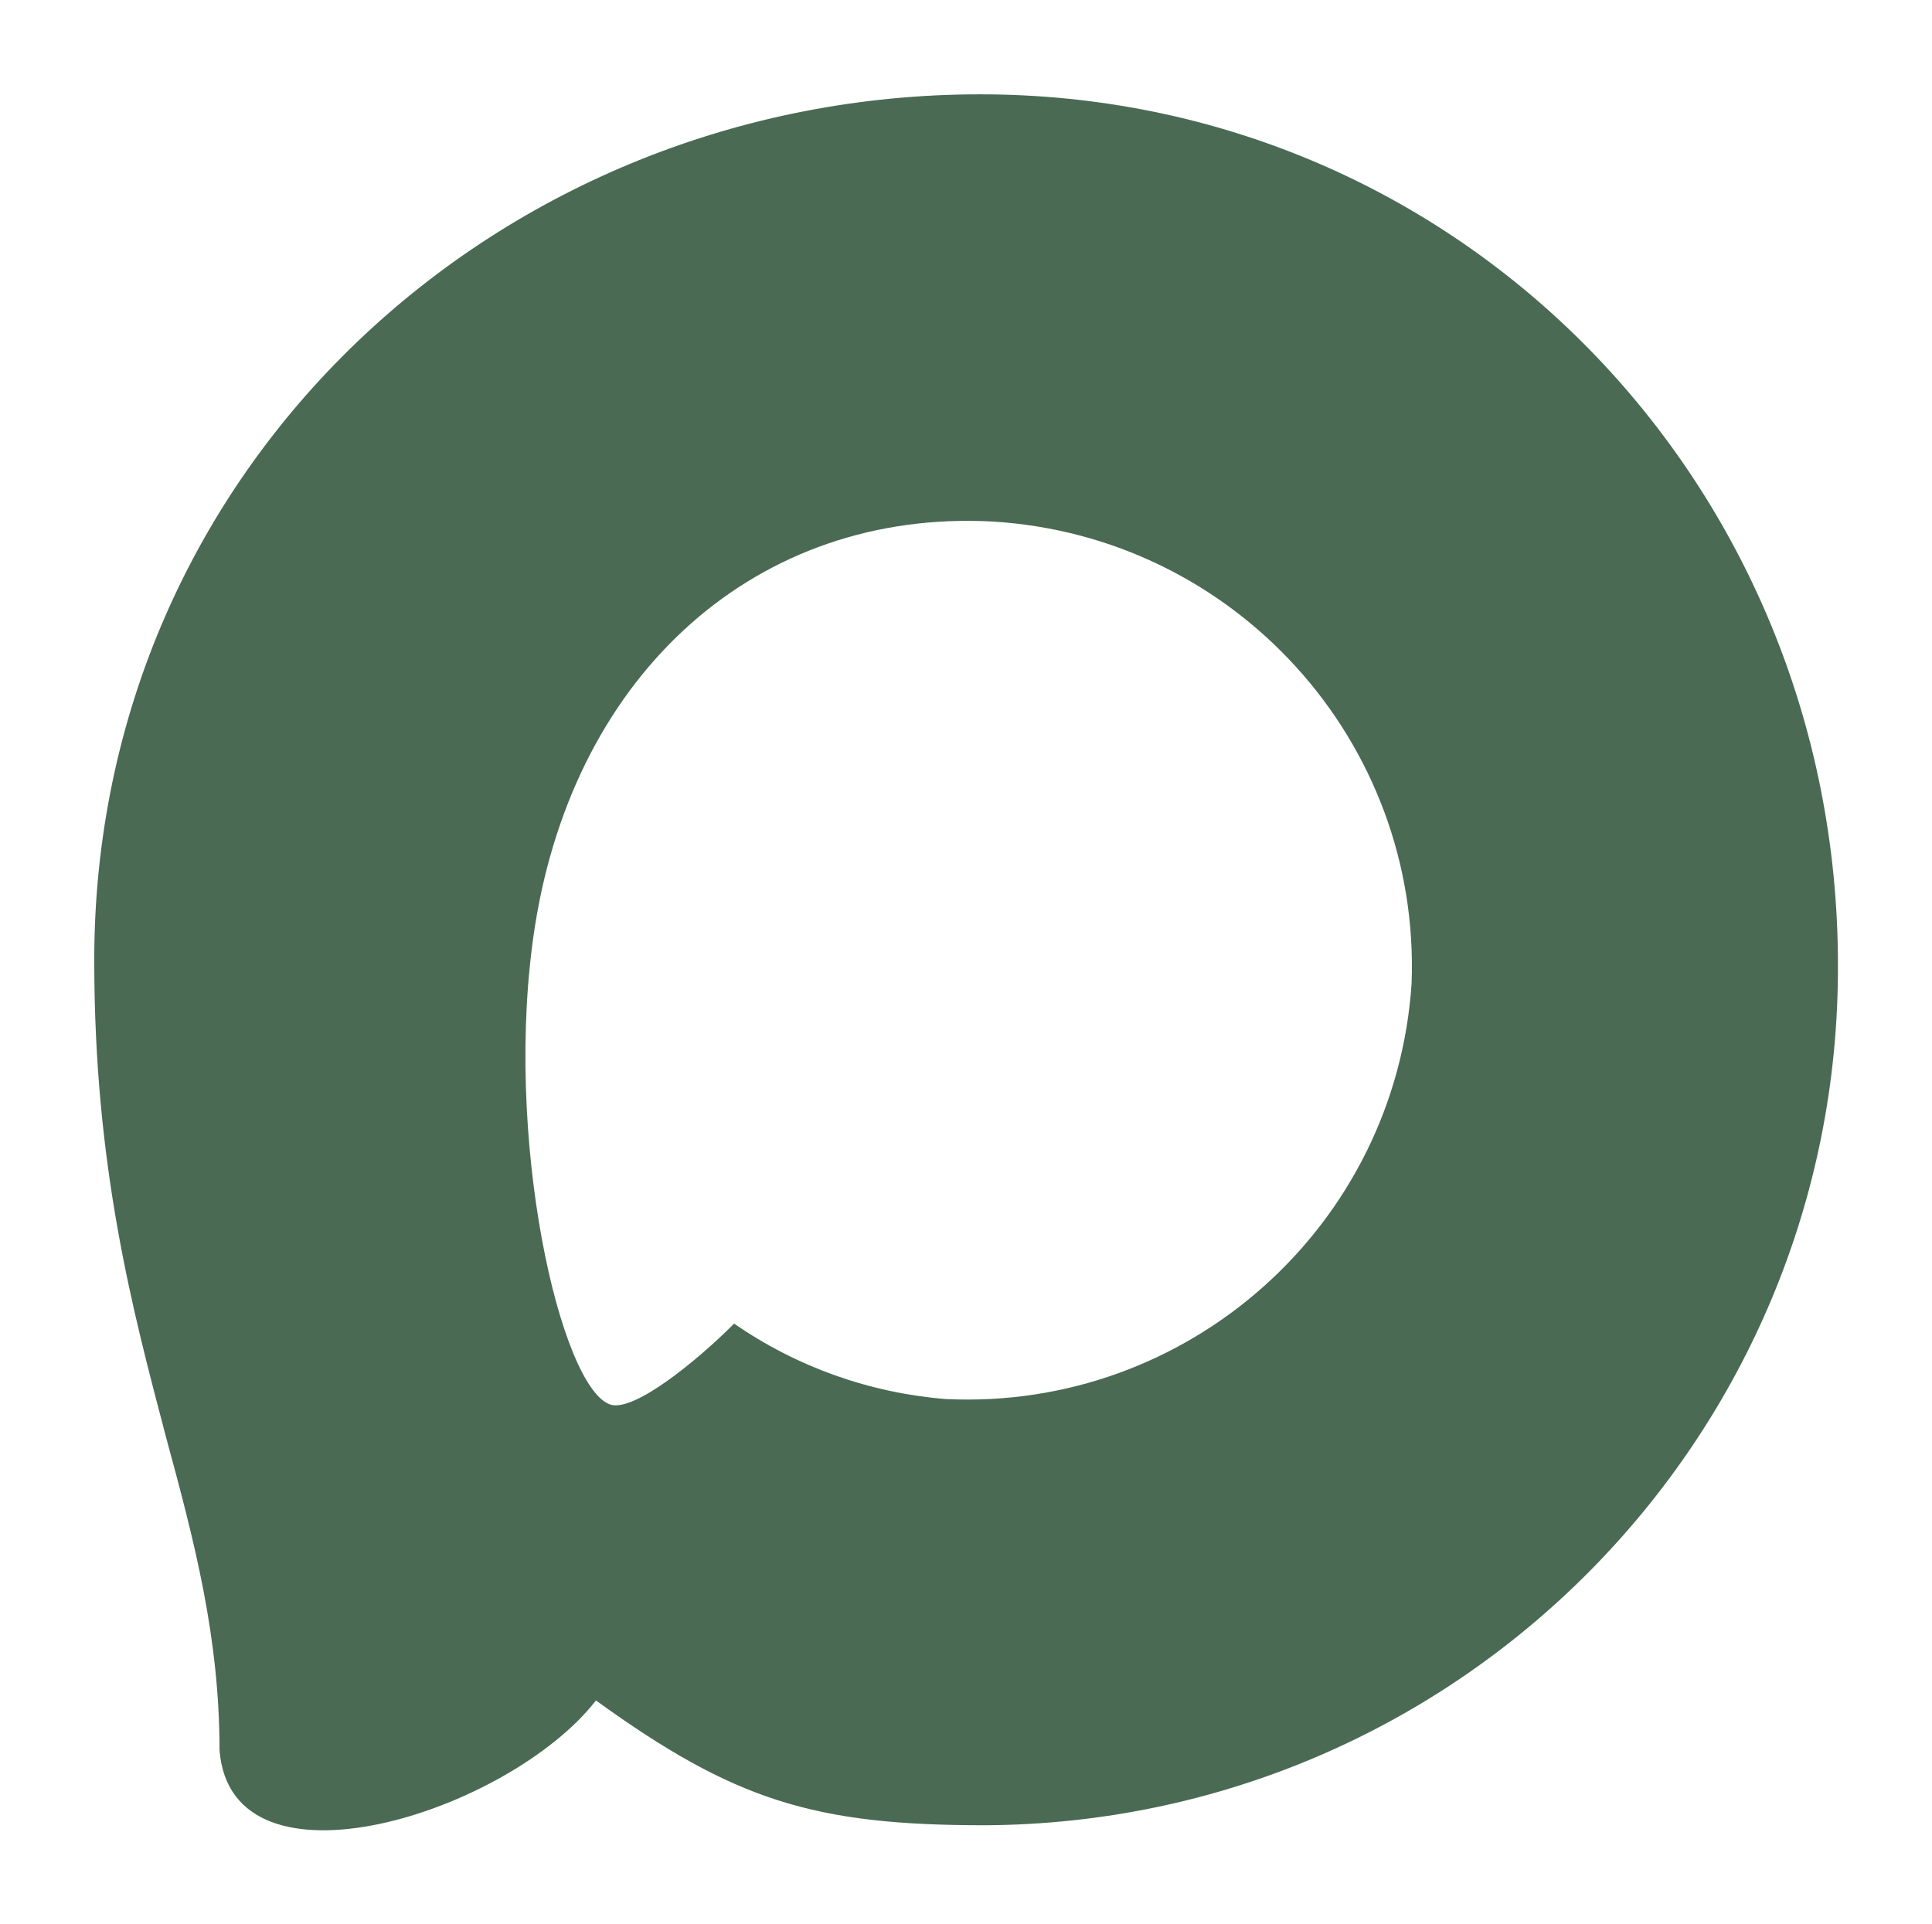
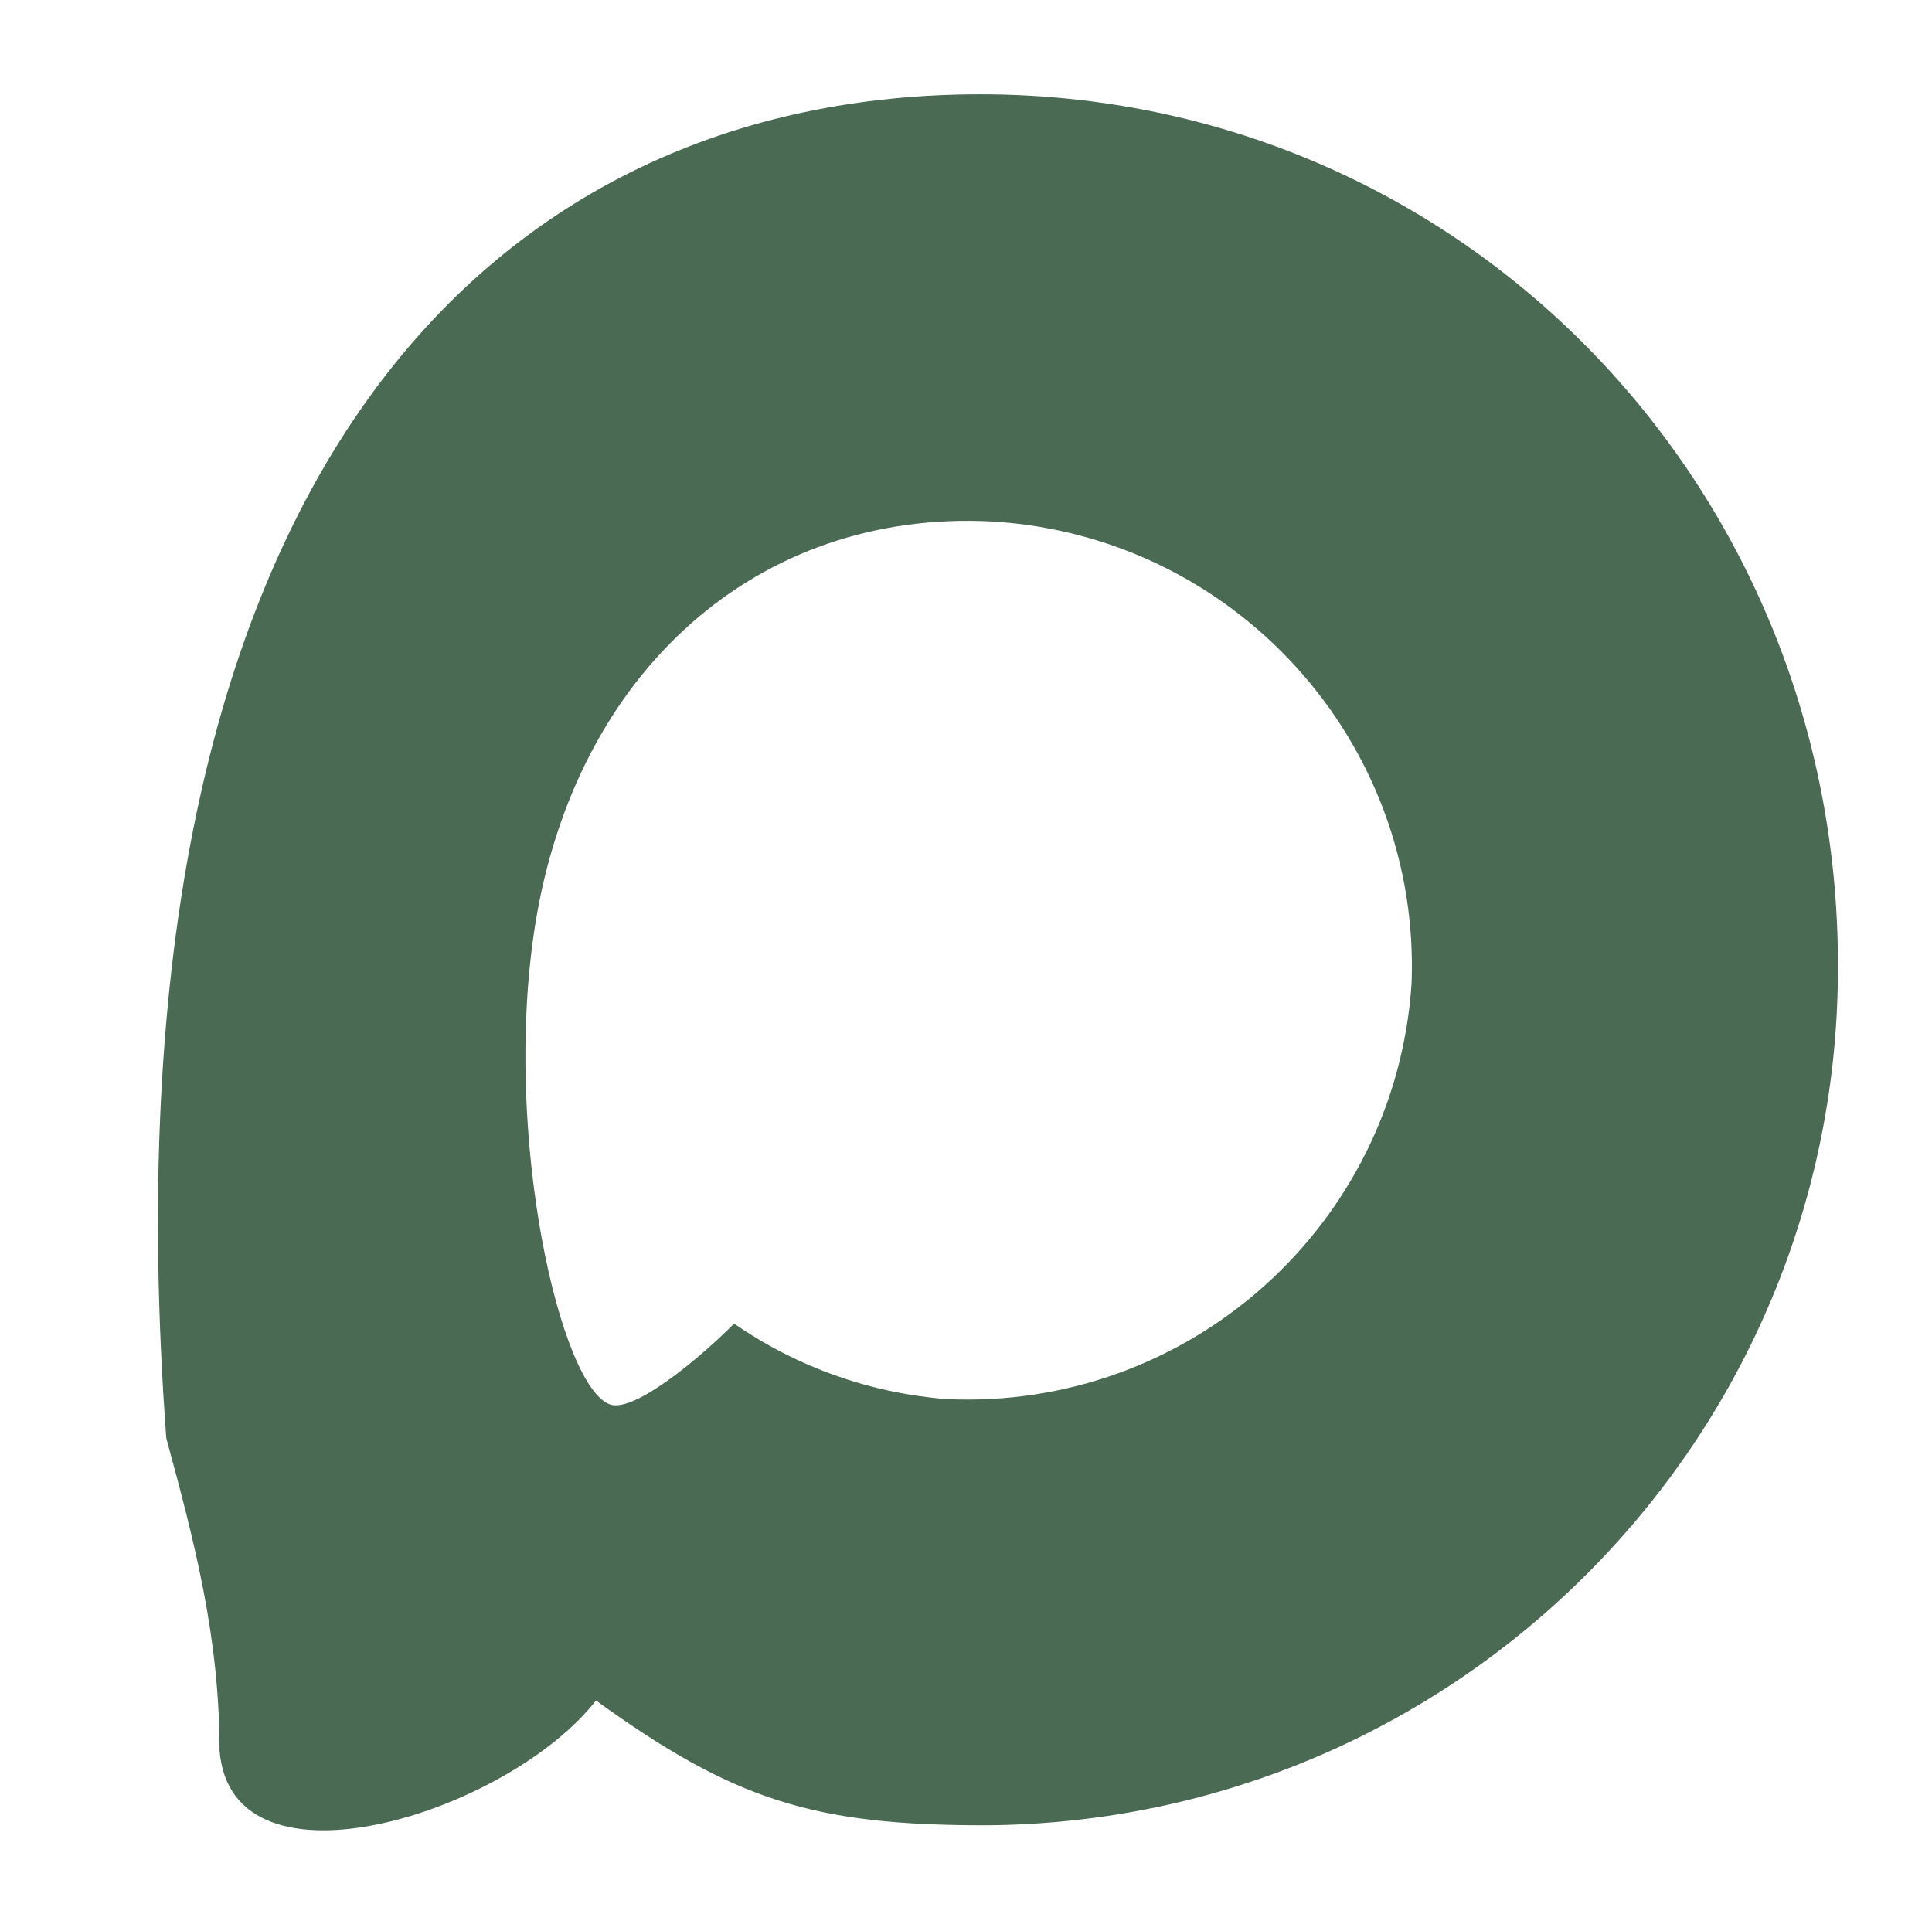
<svg xmlns="http://www.w3.org/2000/svg" viewBox="0 0 20.54 20.46" data-guides="{&quot;vertical&quot;:[],&quot;horizontal&quot;:[]}">
  <defs />
-   <path fill="#4a6a53" stroke="none" fill-opacity="1" stroke-width="1" stroke-opacity="1" clip-rule="evenodd" fill-rule="evenodd" id="tSvg872ff64923" title="Path 1" d="M10.47 19.408C8.651 19.408 7.805 19.143 6.336 18.081C5.406 19.276 2.462 20.21 2.334 18.612C2.334 17.412 2.069 16.398 1.768 15.292C1.409 13.928 1.002 12.41 1.002 10.21C1.002 4.956 5.313 1.003 10.421 1.003C15.534 1.003 19.54 5.151 19.54 10.259C19.557 15.288 15.499 19.382 10.47 19.408ZM10.545 5.545C8.058 5.416 6.119 7.138 5.689 9.838C5.335 12.074 5.964 14.796 6.5 14.938C6.756 15 7.402 14.477 7.805 14.074C8.471 14.535 9.247 14.811 10.054 14.876C12.632 15 14.834 13.037 15.007 10.462C15.108 7.882 13.123 5.697 10.545 5.545Z" />
+   <path fill="#4a6a53" stroke="none" fill-opacity="1" stroke-width="1" stroke-opacity="1" clip-rule="evenodd" fill-rule="evenodd" id="tSvg872ff64923" title="Path 1" d="M10.47 19.408C8.651 19.408 7.805 19.143 6.336 18.081C5.406 19.276 2.462 20.21 2.334 18.612C2.334 17.412 2.069 16.398 1.768 15.292C1.002 4.956 5.313 1.003 10.421 1.003C15.534 1.003 19.54 5.151 19.54 10.259C19.557 15.288 15.499 19.382 10.47 19.408ZM10.545 5.545C8.058 5.416 6.119 7.138 5.689 9.838C5.335 12.074 5.964 14.796 6.5 14.938C6.756 15 7.402 14.477 7.805 14.074C8.471 14.535 9.247 14.811 10.054 14.876C12.632 15 14.834 13.037 15.007 10.462C15.108 7.882 13.123 5.697 10.545 5.545Z" />
</svg>